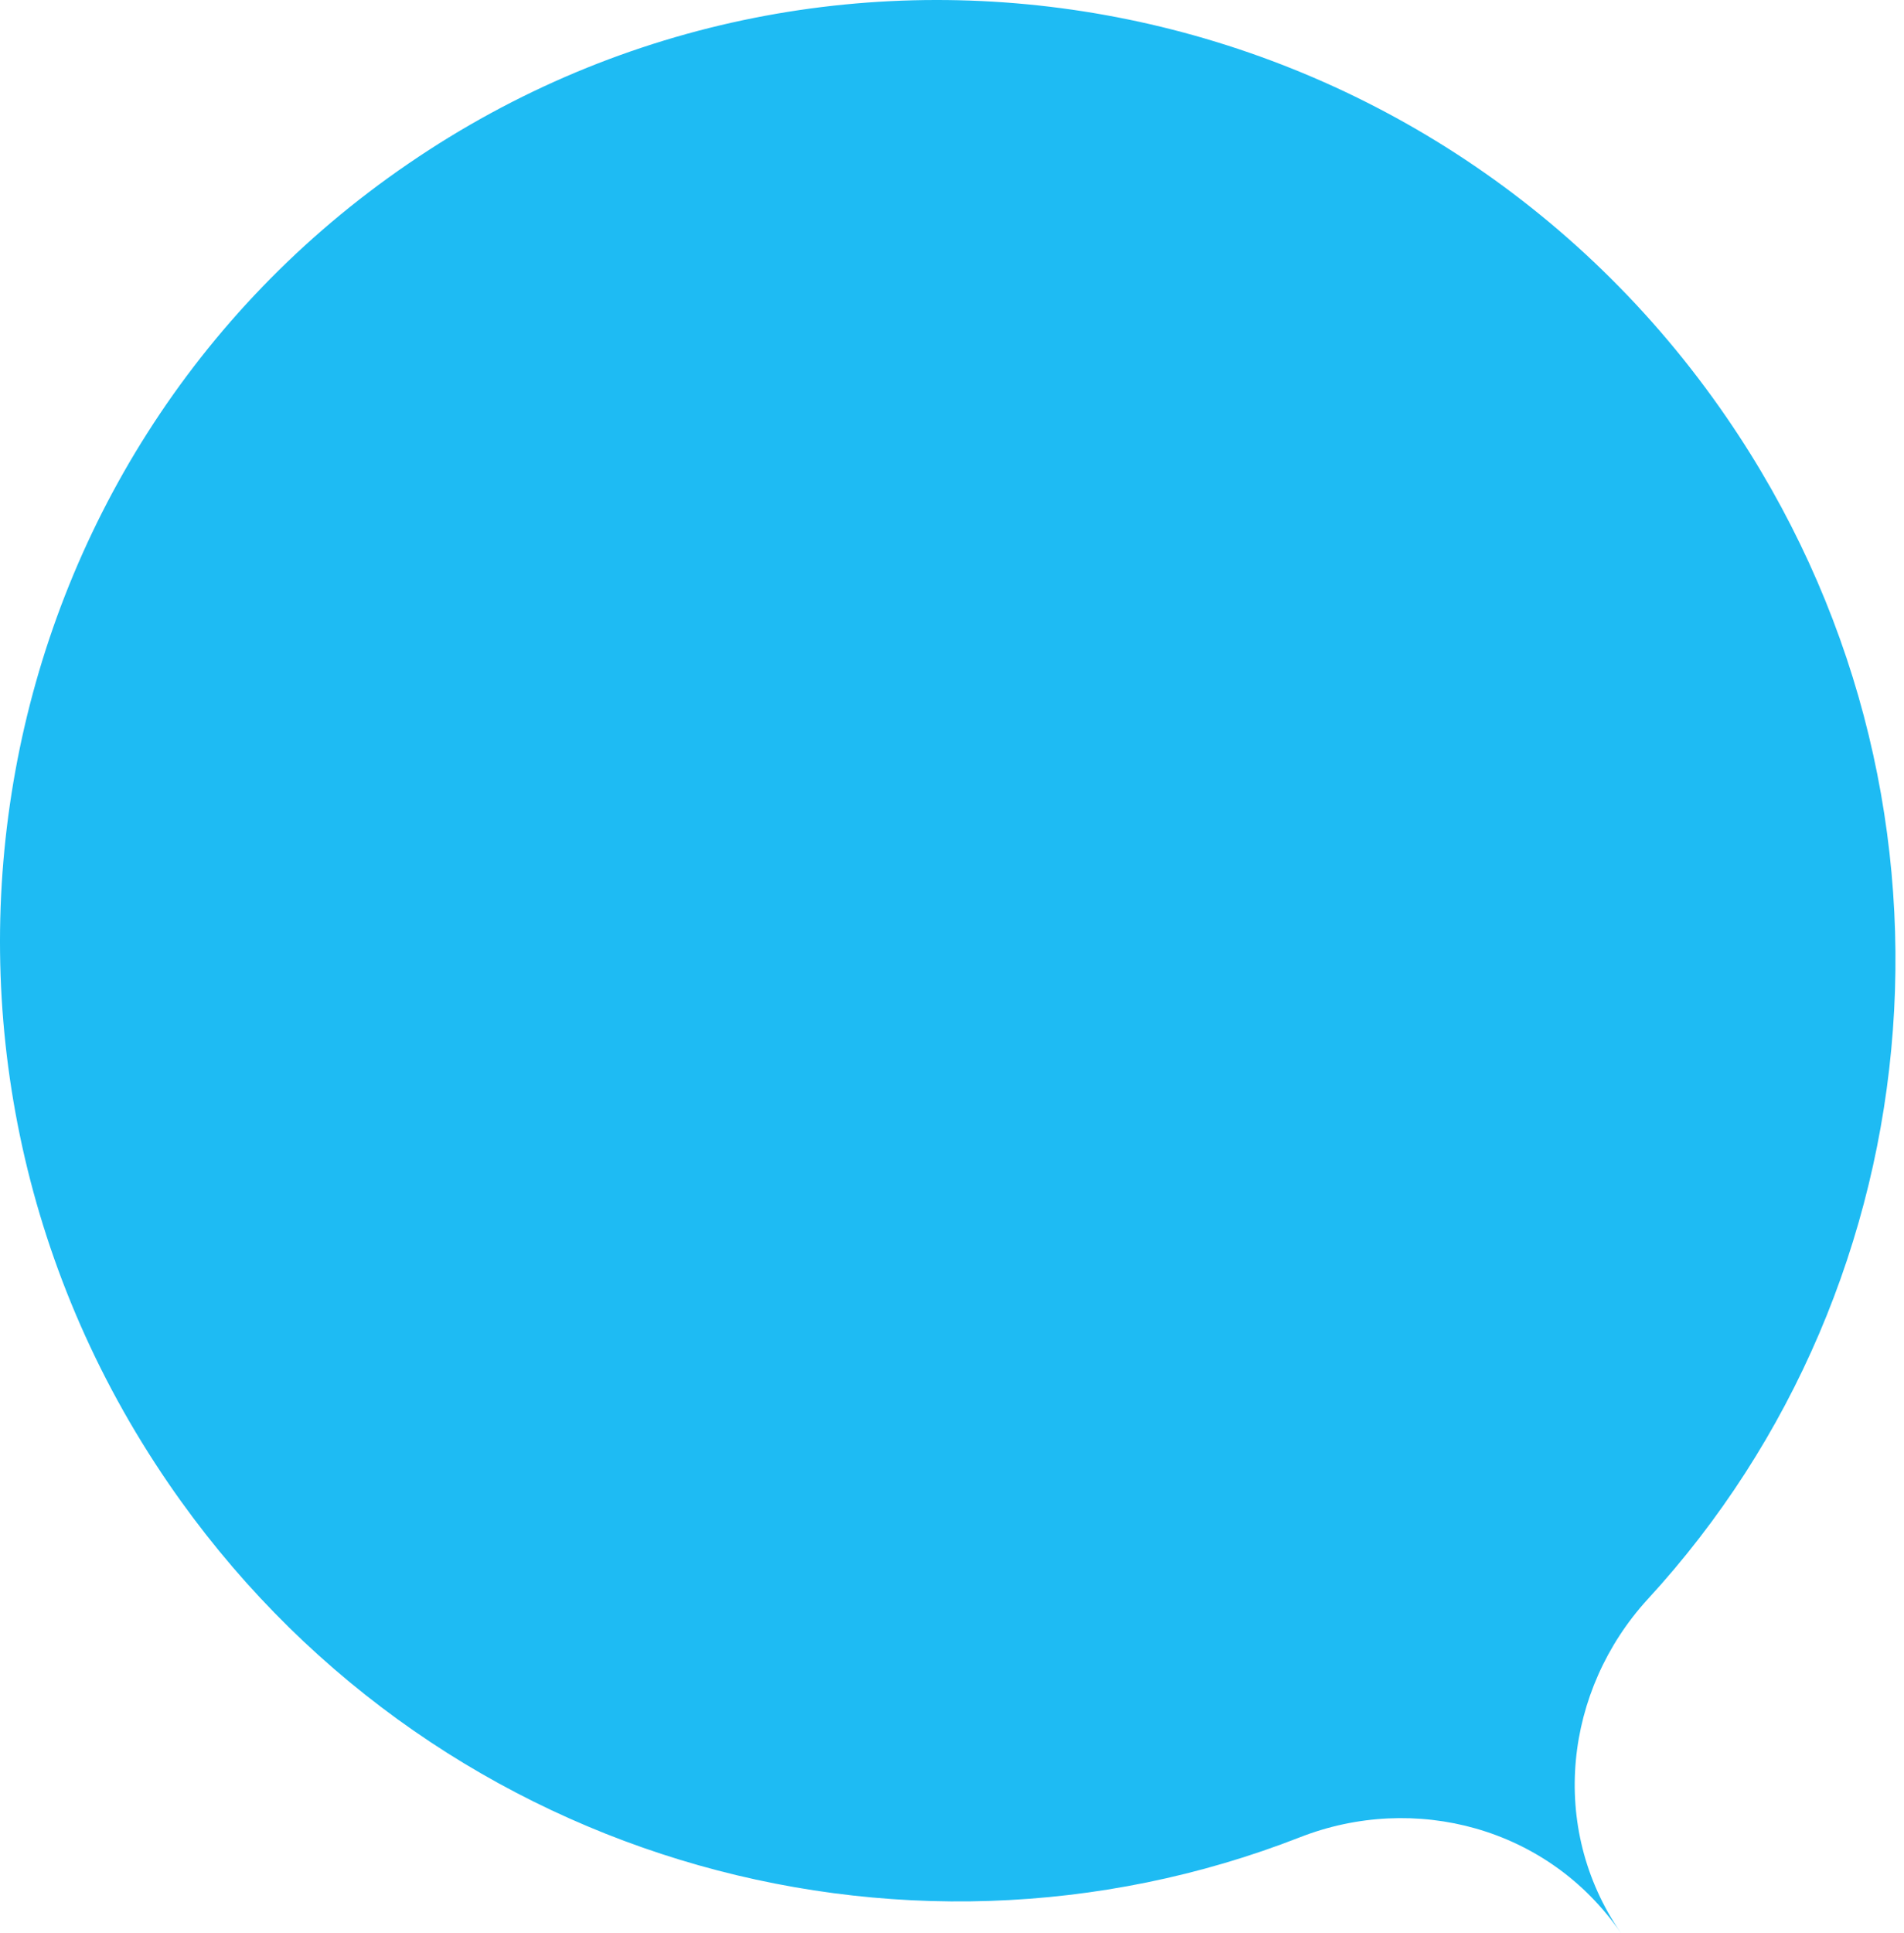
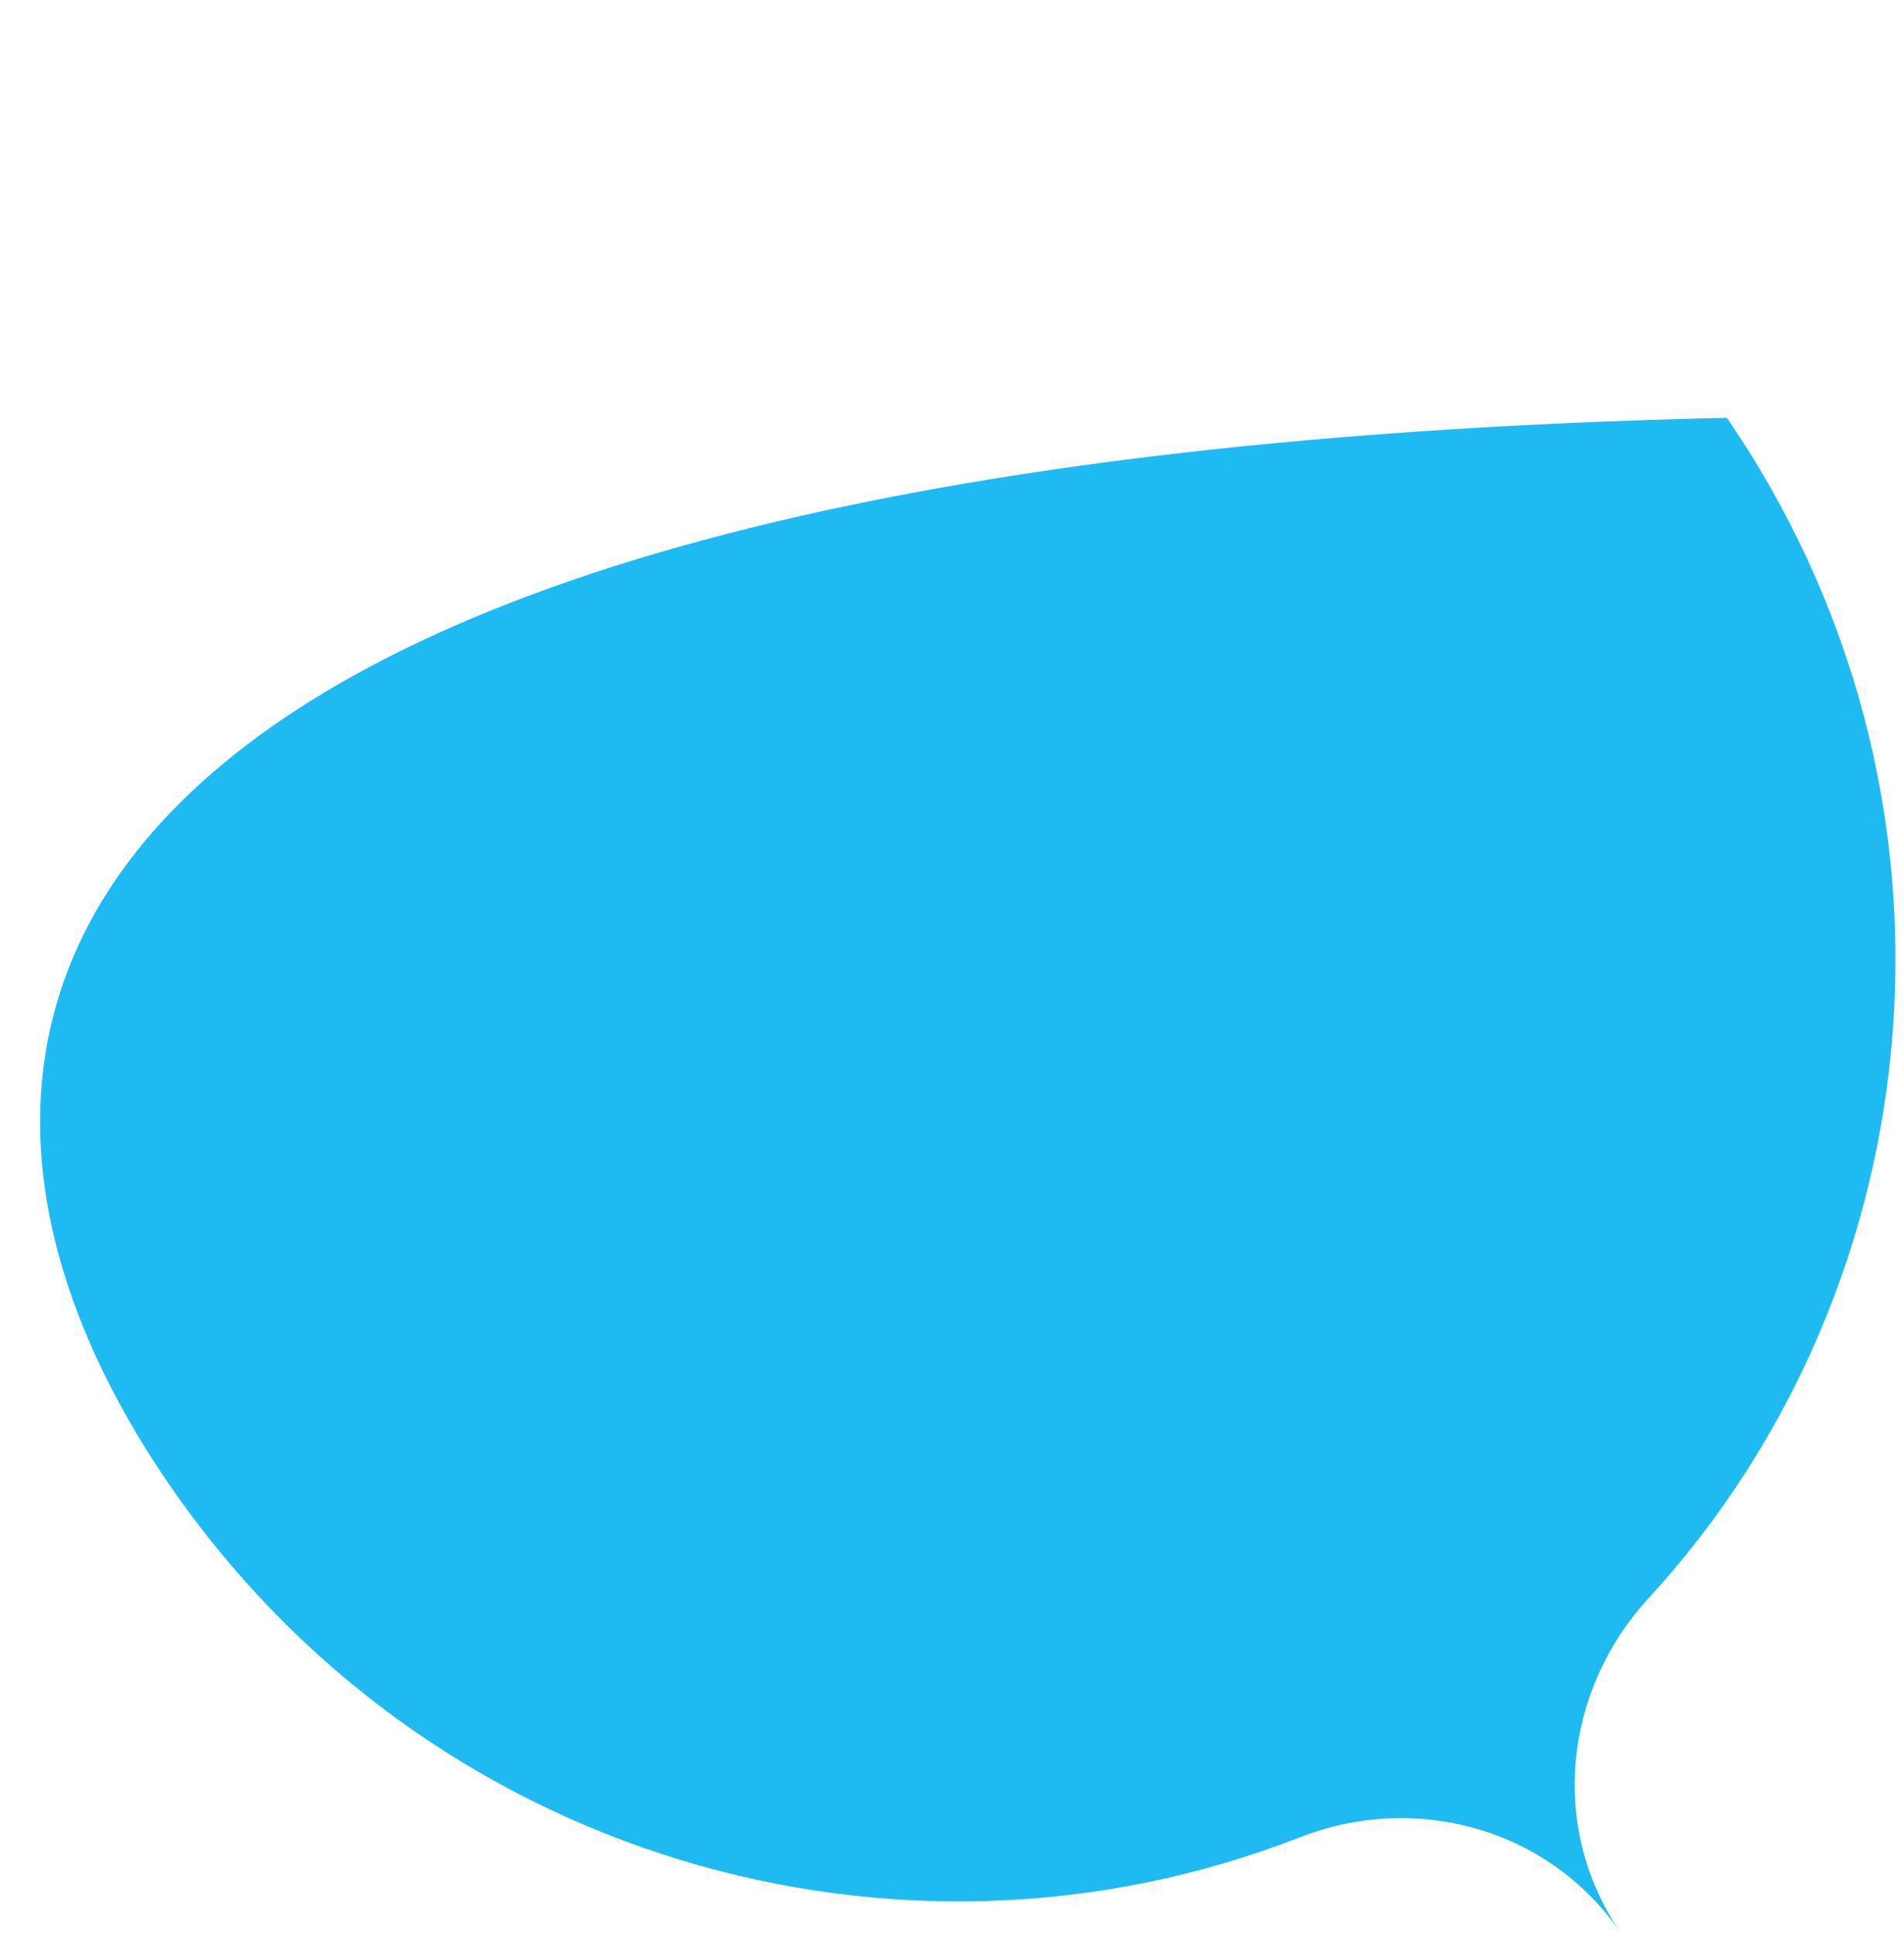
<svg xmlns="http://www.w3.org/2000/svg" width="203" height="206" viewBox="0 0 203 206" fill="none">
-   <path d="M17.978 158.113C45.35 198.042 95.789 212.535 138.622 195.793C150.782 191.046 165.043 194.694 172.799 205.988C165.043 194.694 166.844 180.101 175.651 170.457C206.775 136.674 211.479 84.401 184.107 44.522C152.333 -1.804 89.384 -13.947 43.548 17.436C-2.338 48.77 -13.796 111.787 17.978 158.113Z" fill="#1EBBF3" />
+   <path d="M17.978 158.113C45.35 198.042 95.789 212.535 138.622 195.793C150.782 191.046 165.043 194.694 172.799 205.988C165.043 194.694 166.844 180.101 175.651 170.457C206.775 136.674 211.479 84.401 184.107 44.522C-2.338 48.77 -13.796 111.787 17.978 158.113Z" fill="#1EBBF3" />
</svg>